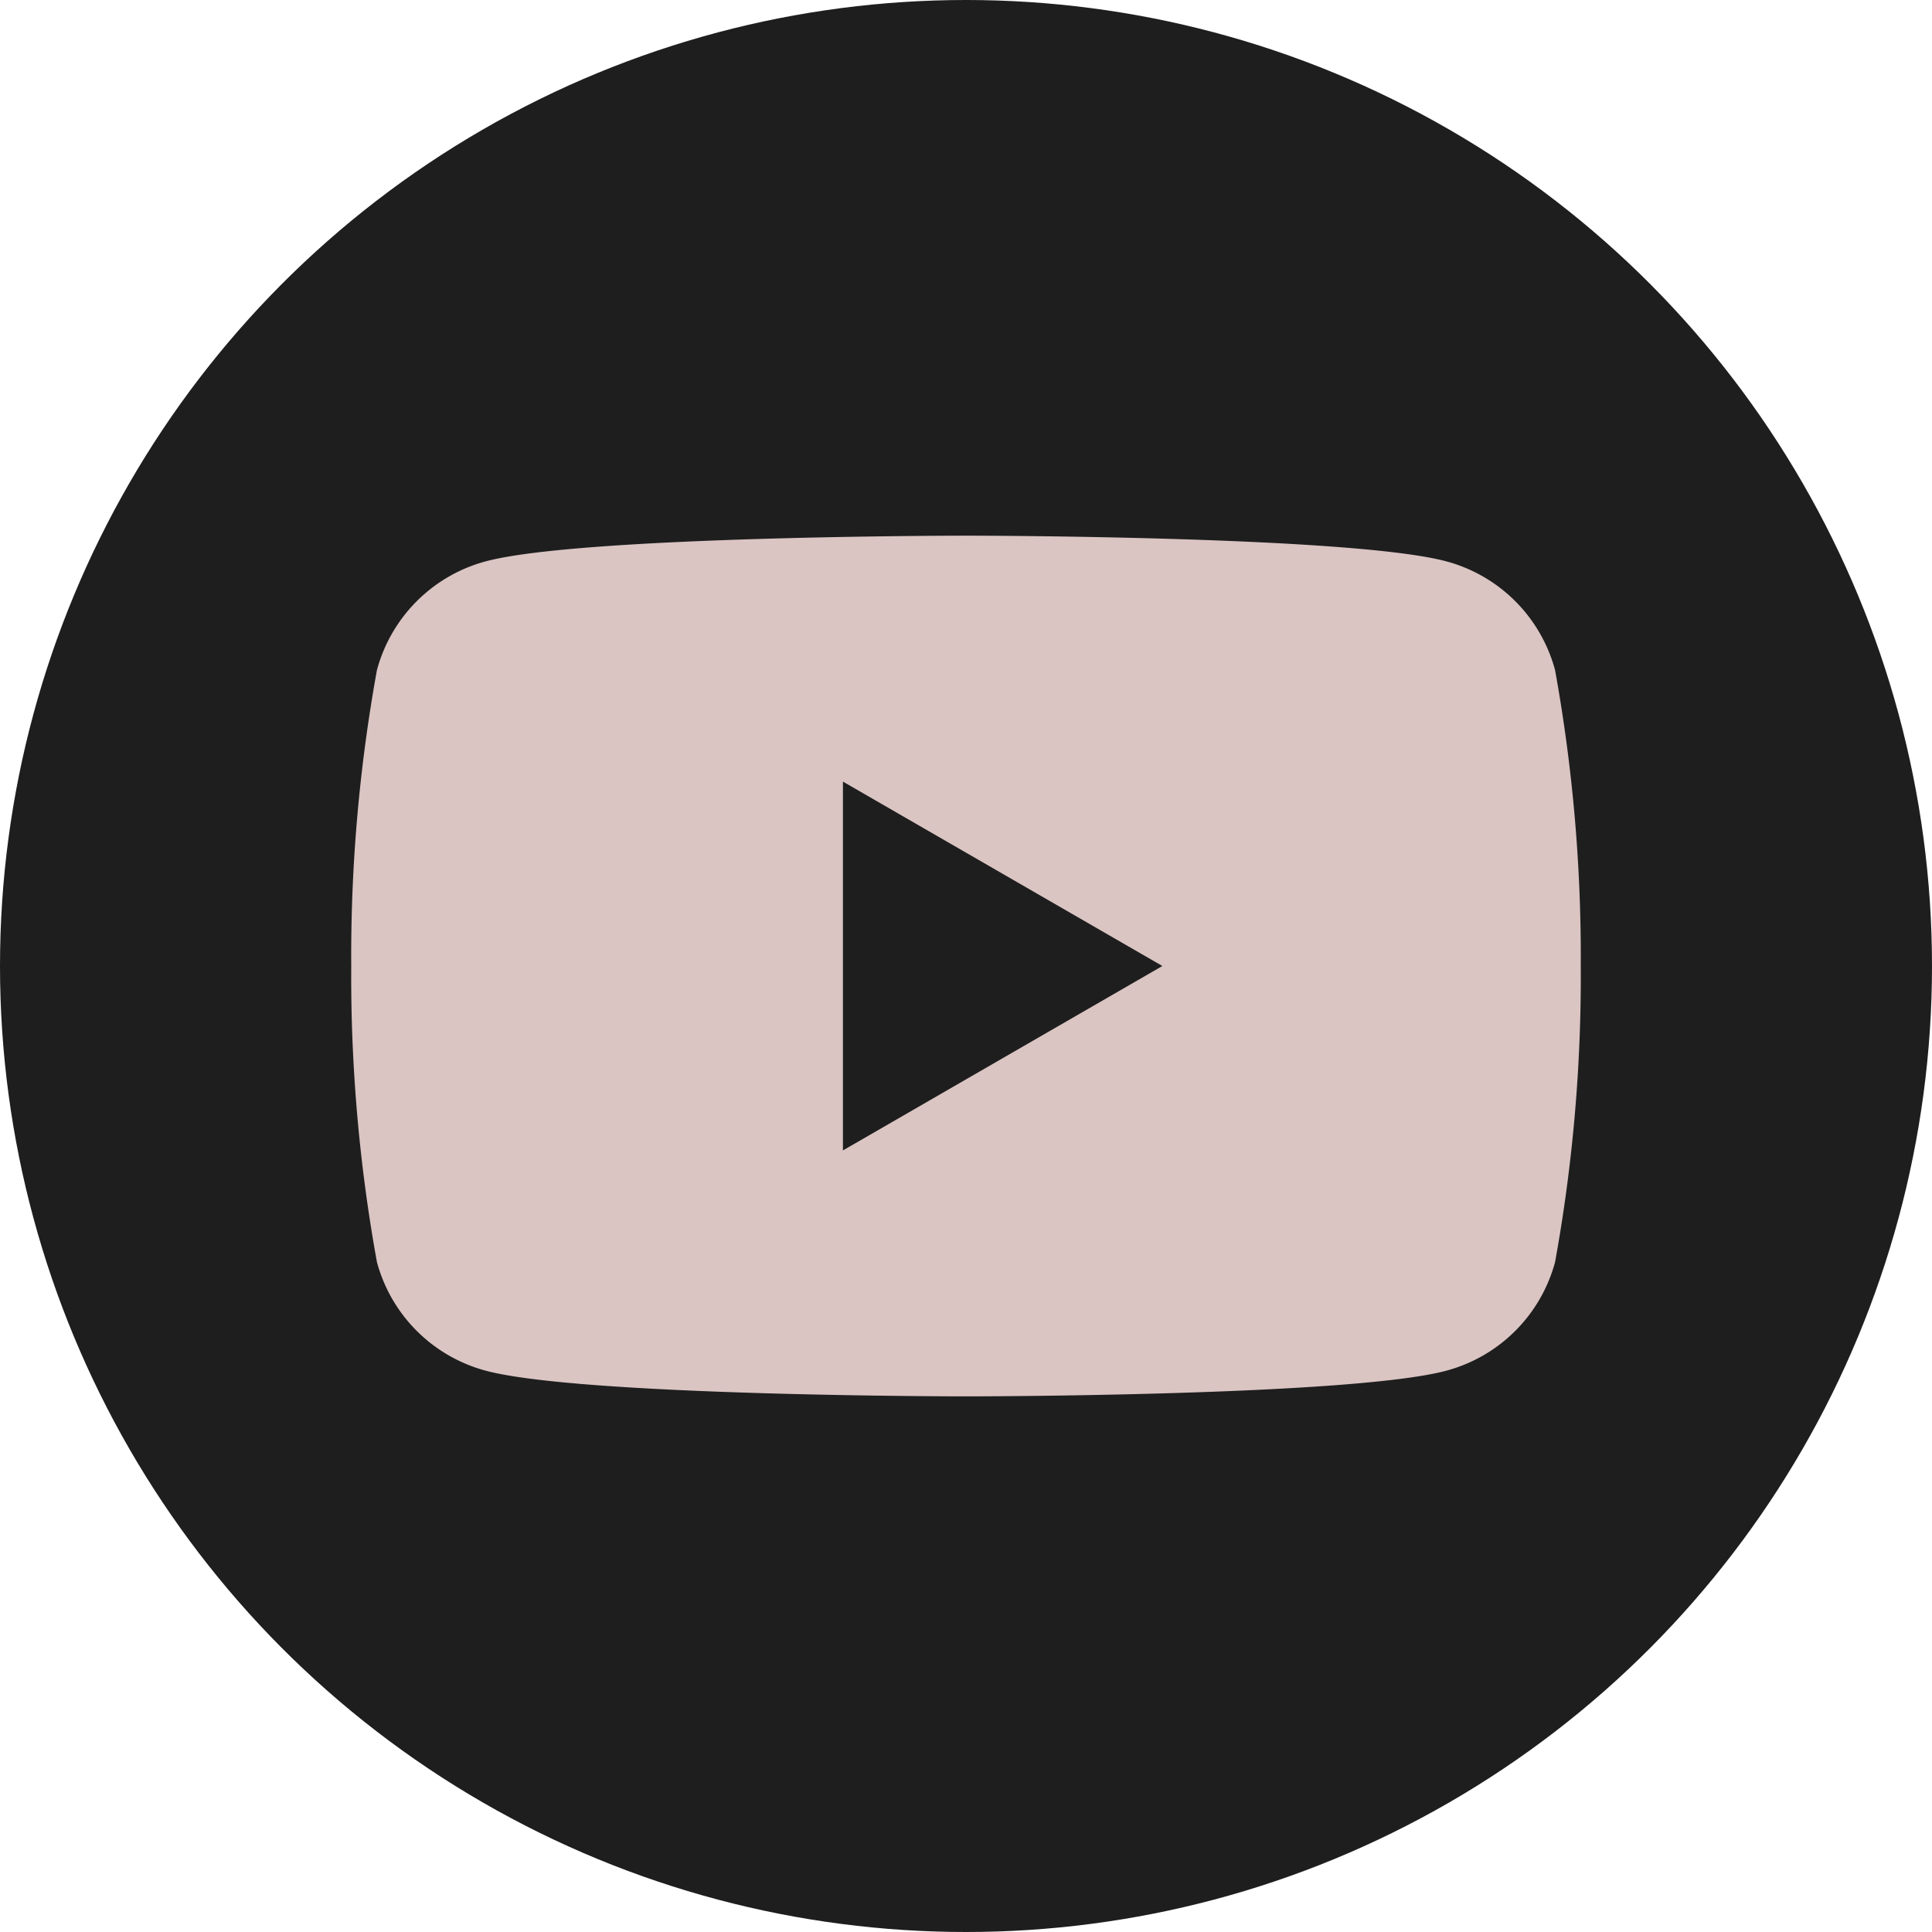
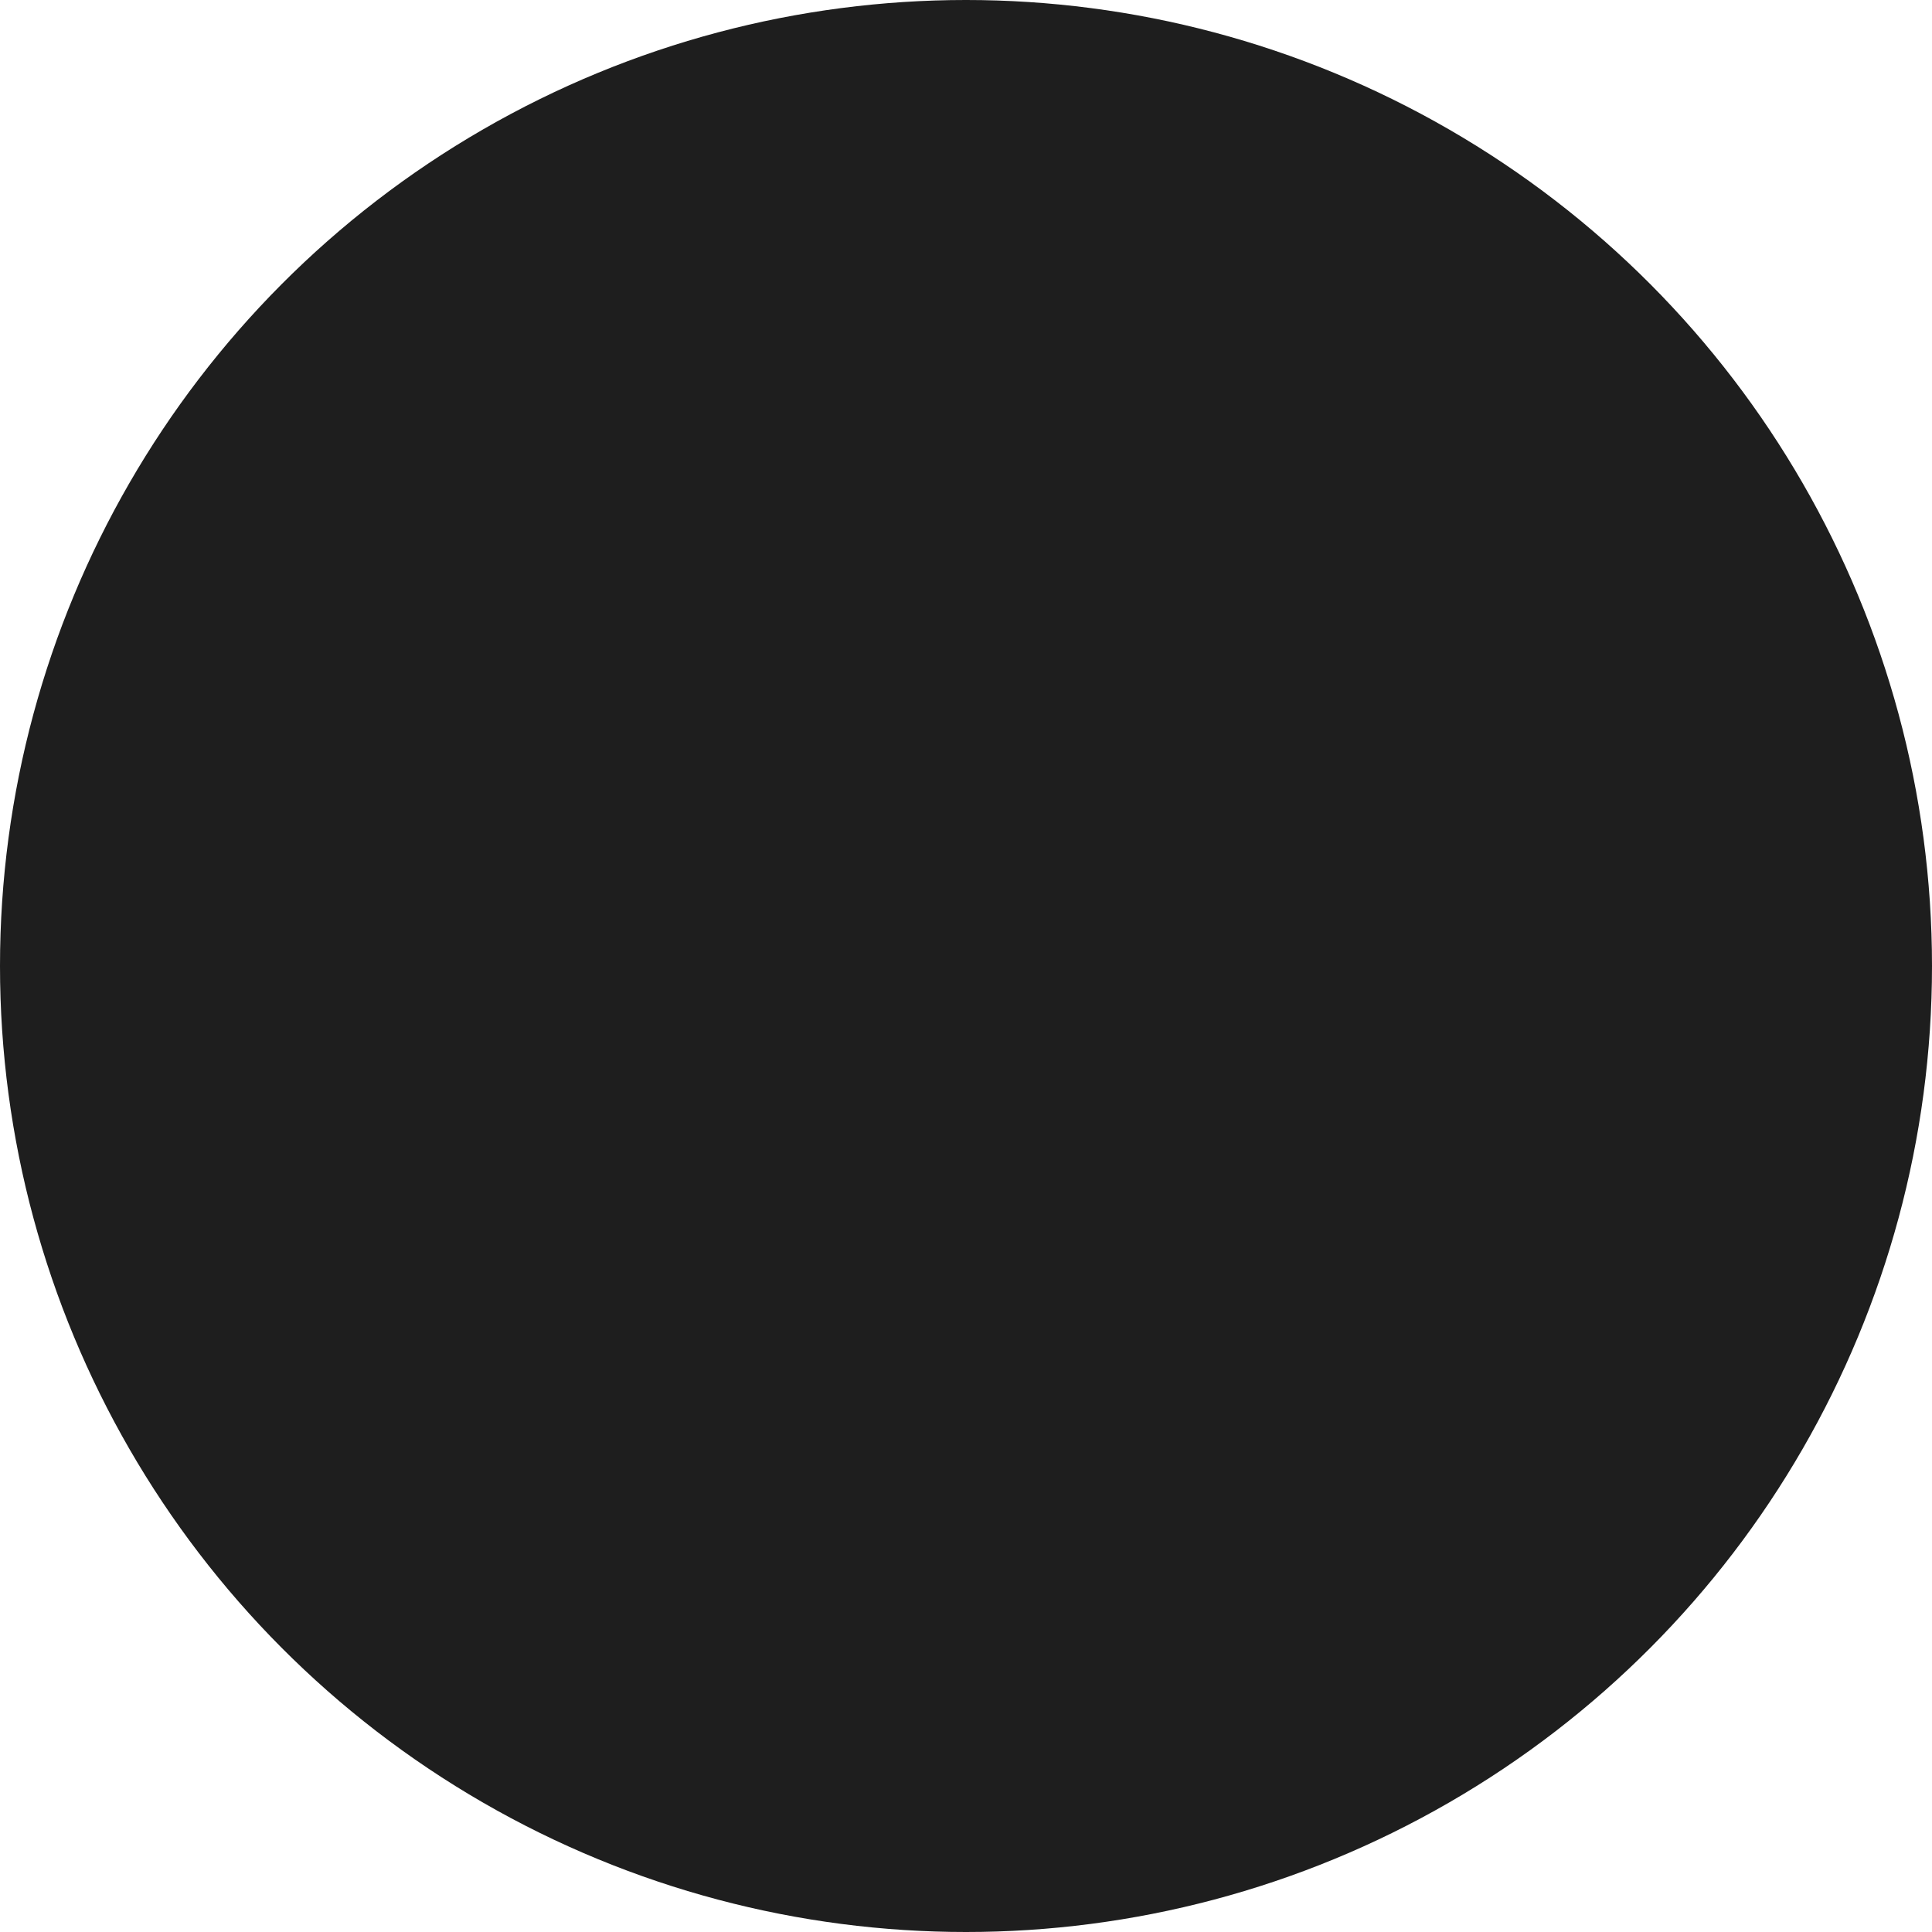
<svg xmlns="http://www.w3.org/2000/svg" width="50" height="50" viewBox="0 0 50 50">
  <g id="YouTube_Black" data-name="YouTube Black" transform="translate(6766 18520)">
    <circle id="Ellipse_2234" data-name="Ellipse 2234" cx="25" cy="25" r="25" transform="translate(-6766 -18520)" fill="#1e1e1e" />
    <g id="YouTube_full-color_icon__2017_" data-name="YouTube_full-color_icon_(2017)" transform="translate(-6756.91 -18506.137)">
      <g id="Group_79703" data-name="Group 79703" transform="translate(0 0)">
-         <path id="Path_262545" data-name="Path 262545" d="M31.155,3.479A3.985,3.985,0,0,0,28.342.665C25.861,0,15.91,0,15.91,0S5.959,0,3.479.665A3.985,3.985,0,0,0,.665,3.479,41.381,41.381,0,0,0,0,11.138,41.381,41.381,0,0,0,.665,18.8,3.985,3.985,0,0,0,3.479,21.61c2.481.665,12.432.665,12.432.665s9.951,0,12.432-.665A3.985,3.985,0,0,0,31.155,18.8a41.379,41.379,0,0,0,.665-7.659A41.625,41.625,0,0,0,31.155,3.479Z" transform="translate(0 0)" fill="#dac5c3" />
-         <path id="Path_262546" data-name="Path 262546" d="M11.425,15.26l8.267-4.773L11.425,5.715Z" transform="translate(1.3 0.65)" fill="#1e1e1e" />
-       </g>
+         </g>
    </g>
  </g>
</svg>